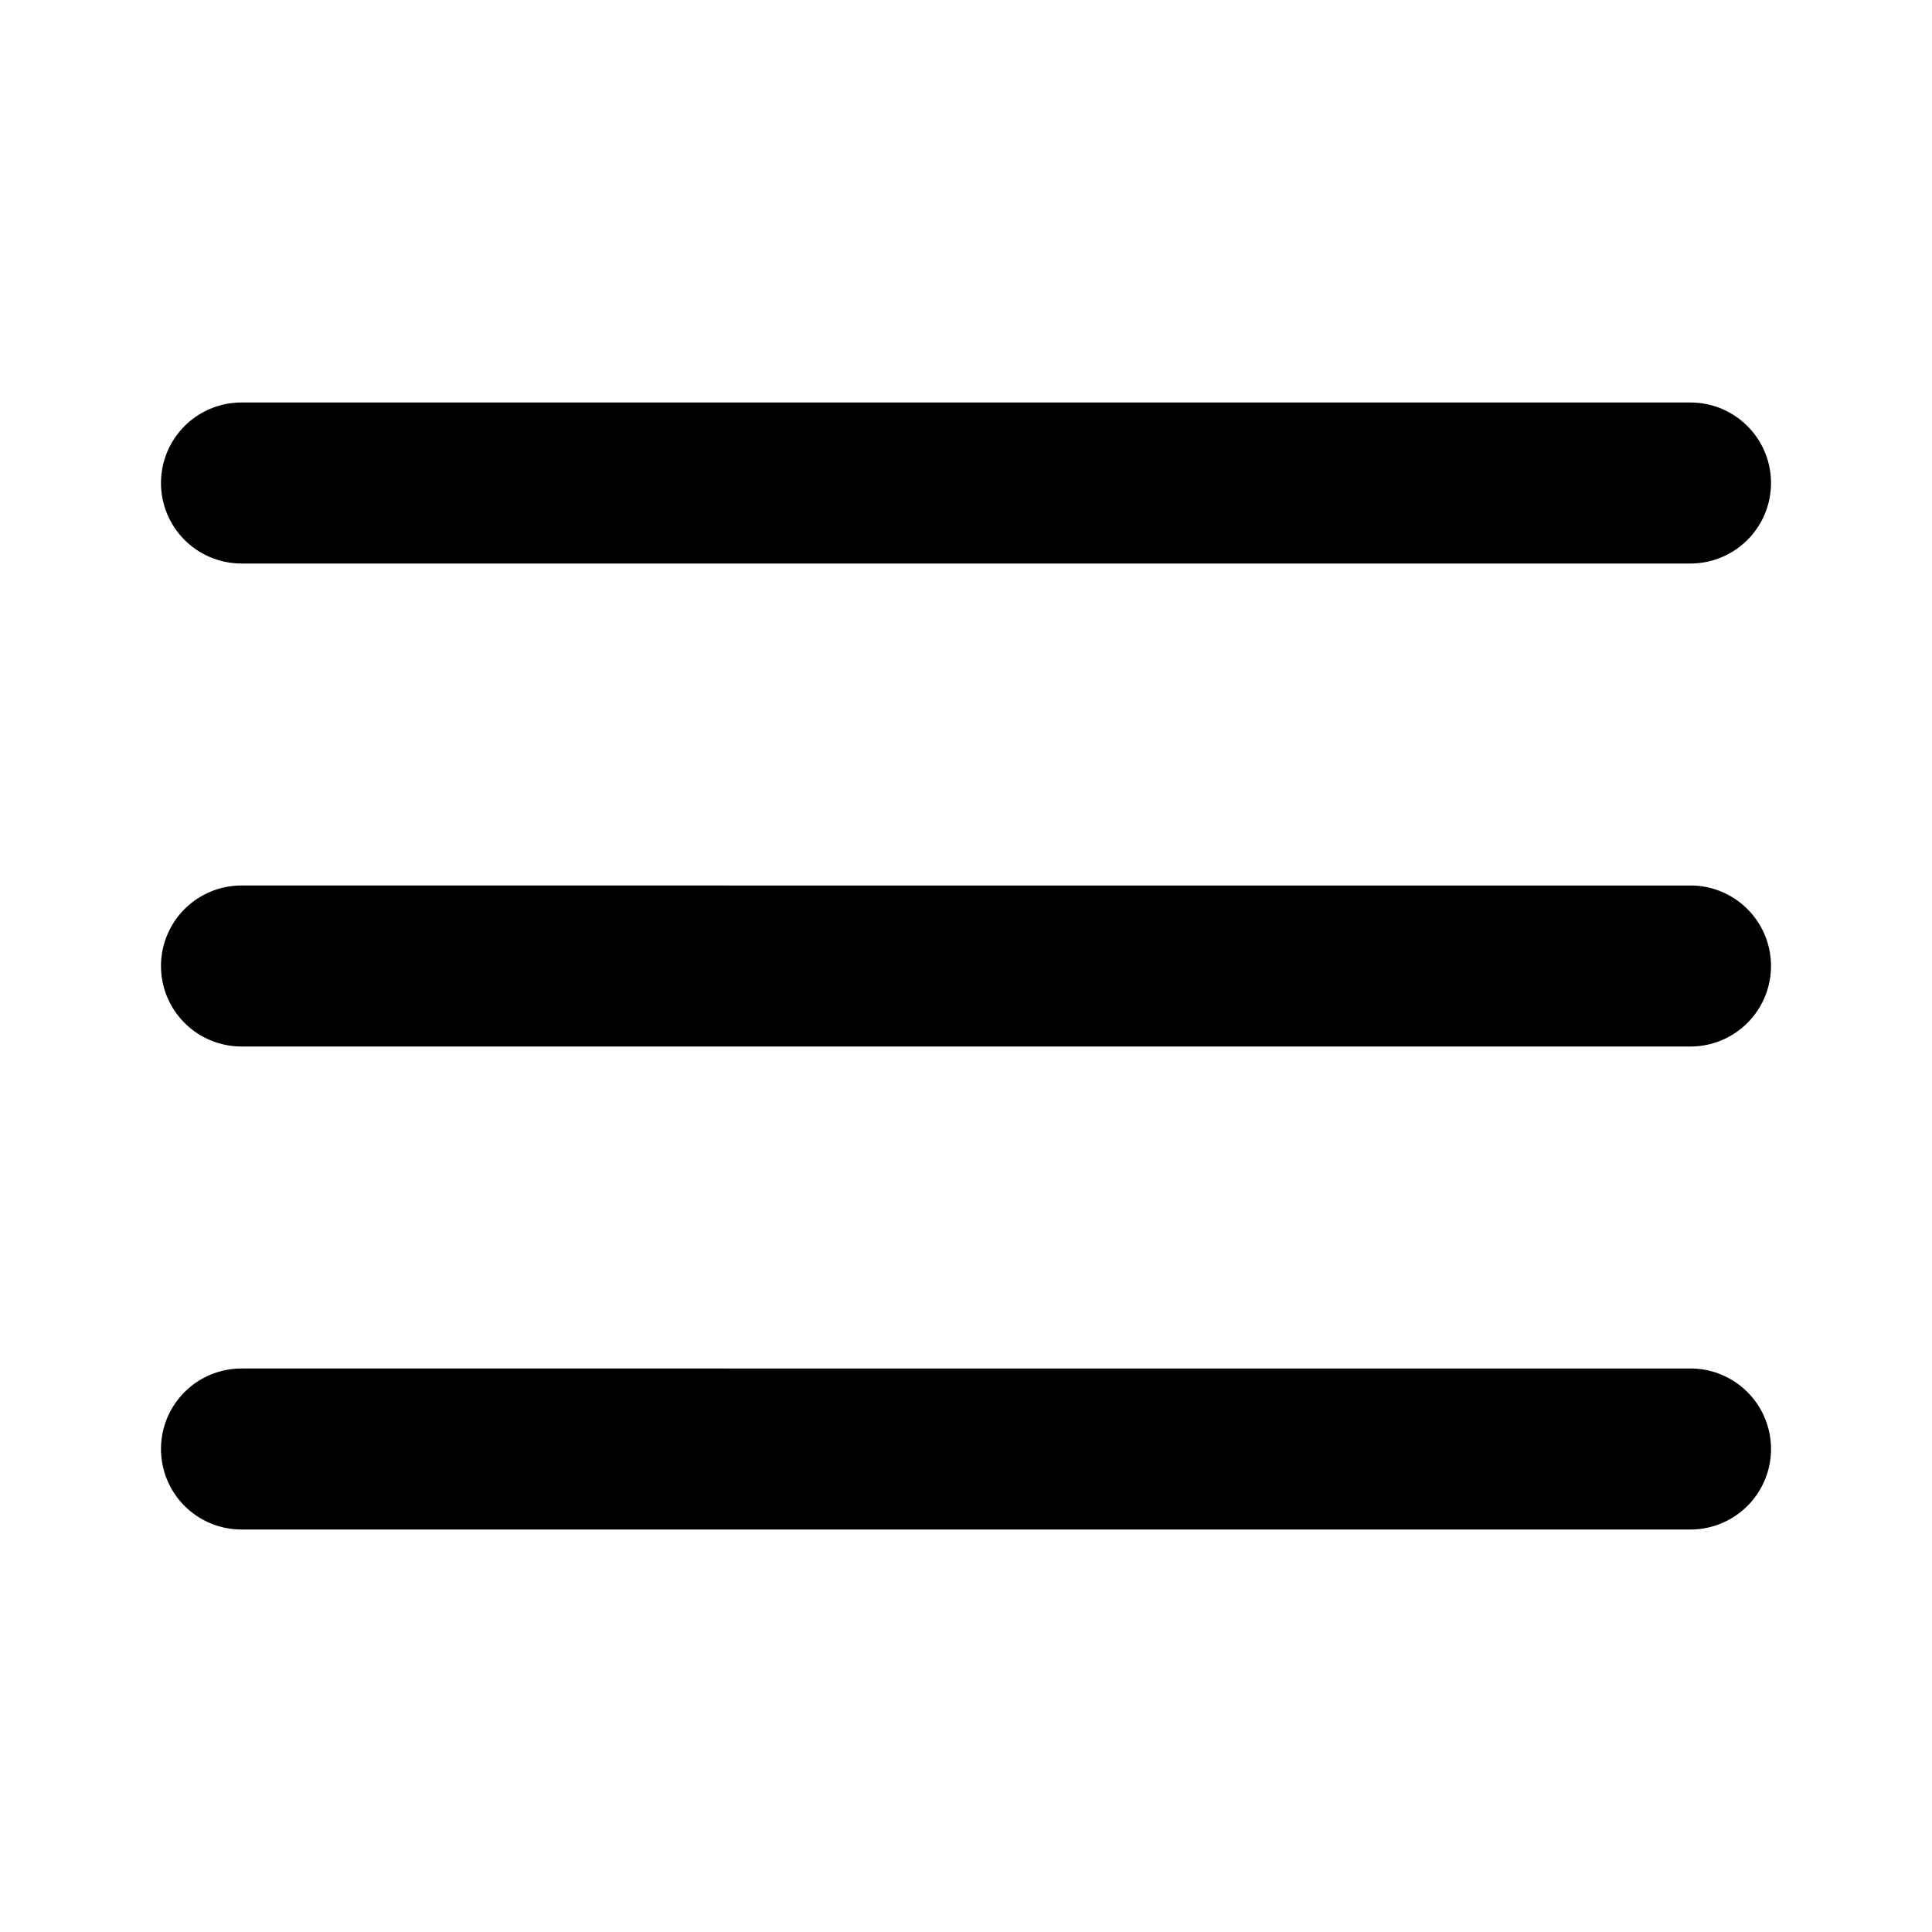
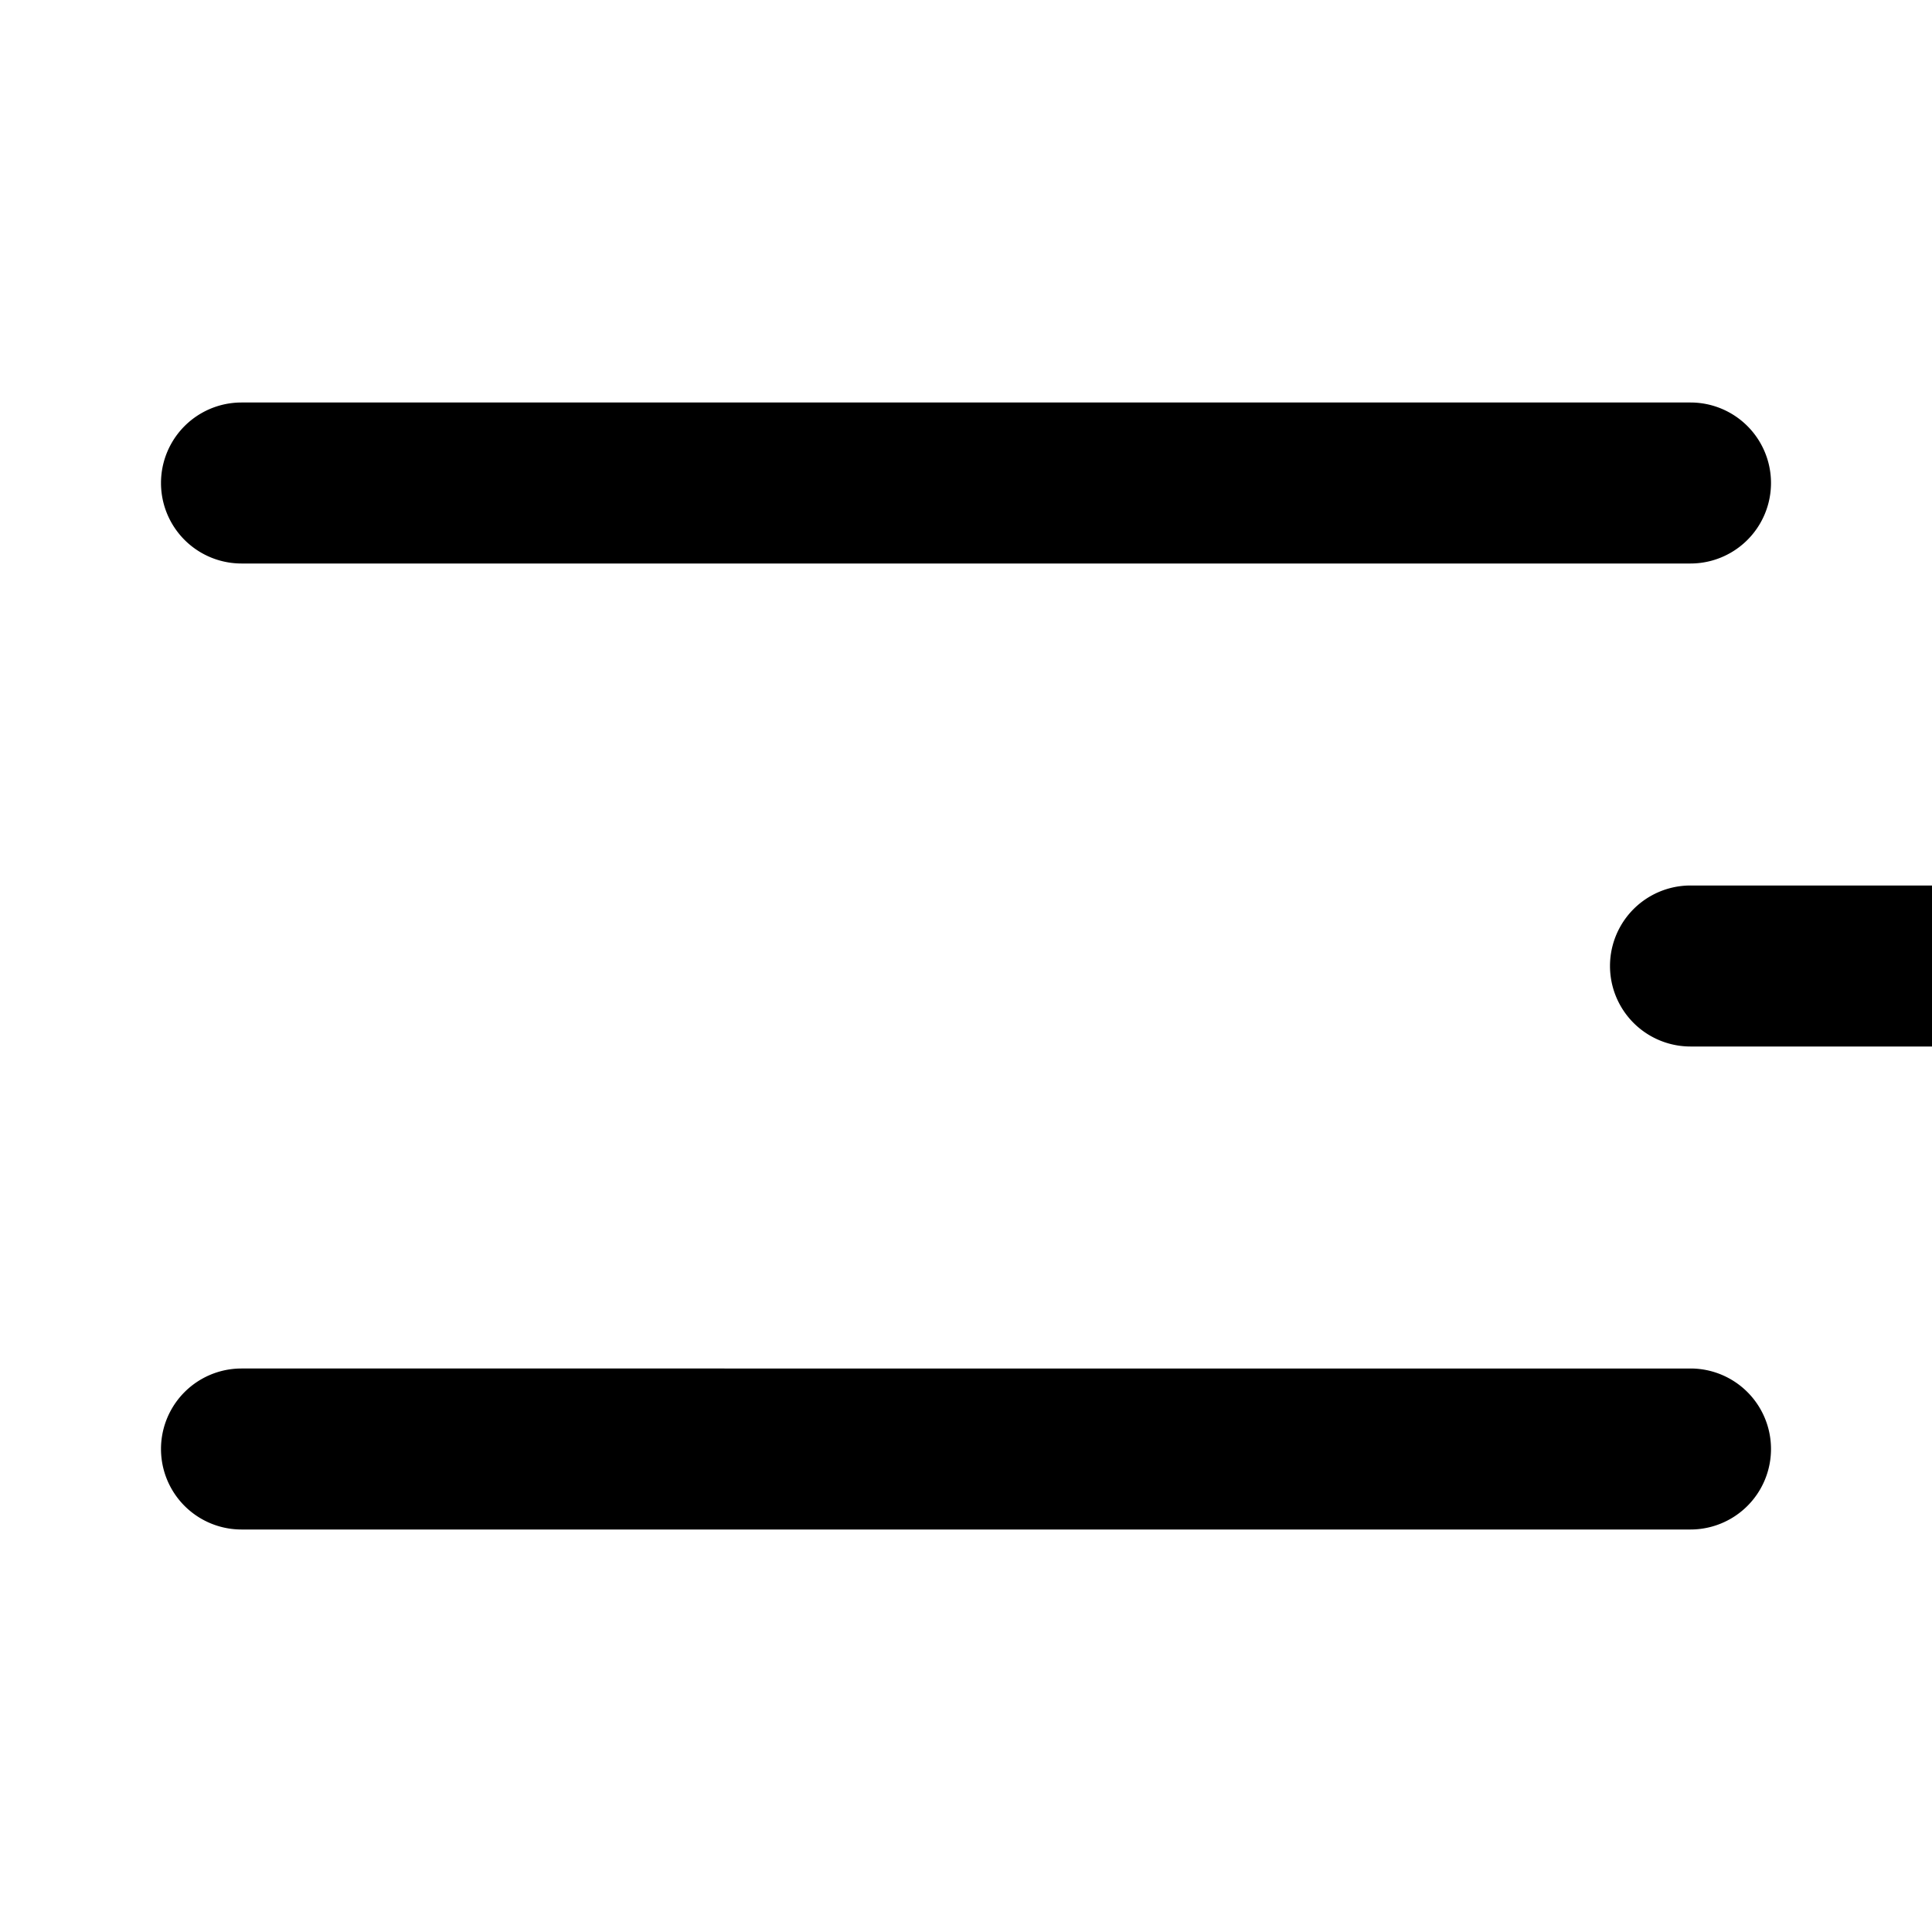
<svg xmlns="http://www.w3.org/2000/svg" xml:space="preserve" id="menu" width="96" height="96" x="0" y="0" version="1.1" viewBox="0 0 96 96">
  <switch>
    <g>
-       <path d="M12 28h72a4 4 0 0 0 0-8H12a4 4 0 0 0 0 8zm72 16H12a4 4 0 0 0 0 8h72a4 4 0 0 0 0-8zm0 24H12a4 4 0 0 0 0 8h72a4 4 0 0 0 0-8z" />
+       <path d="M12 28h72a4 4 0 0 0 0-8H12a4 4 0 0 0 0 8zm72 16a4 4 0 0 0 0 8h72a4 4 0 0 0 0-8zm0 24H12a4 4 0 0 0 0 8h72a4 4 0 0 0 0-8z" />
    </g>
  </switch>
</svg>